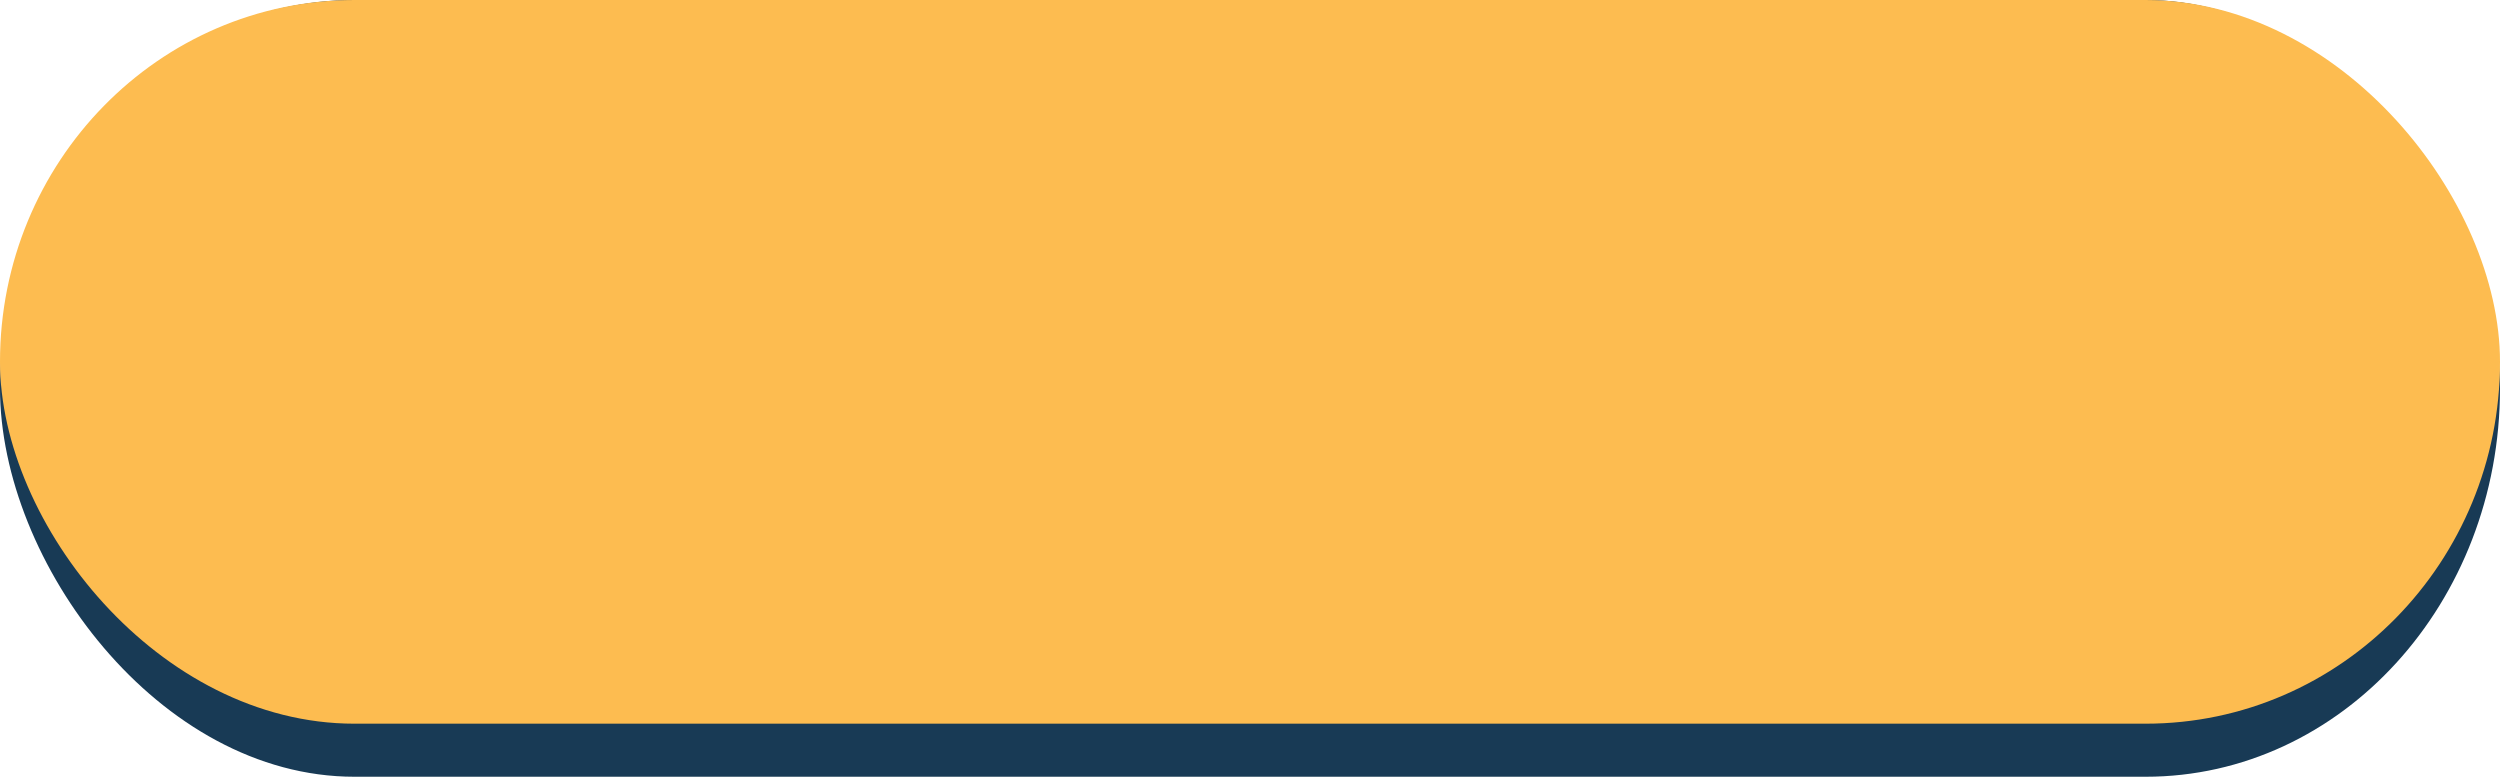
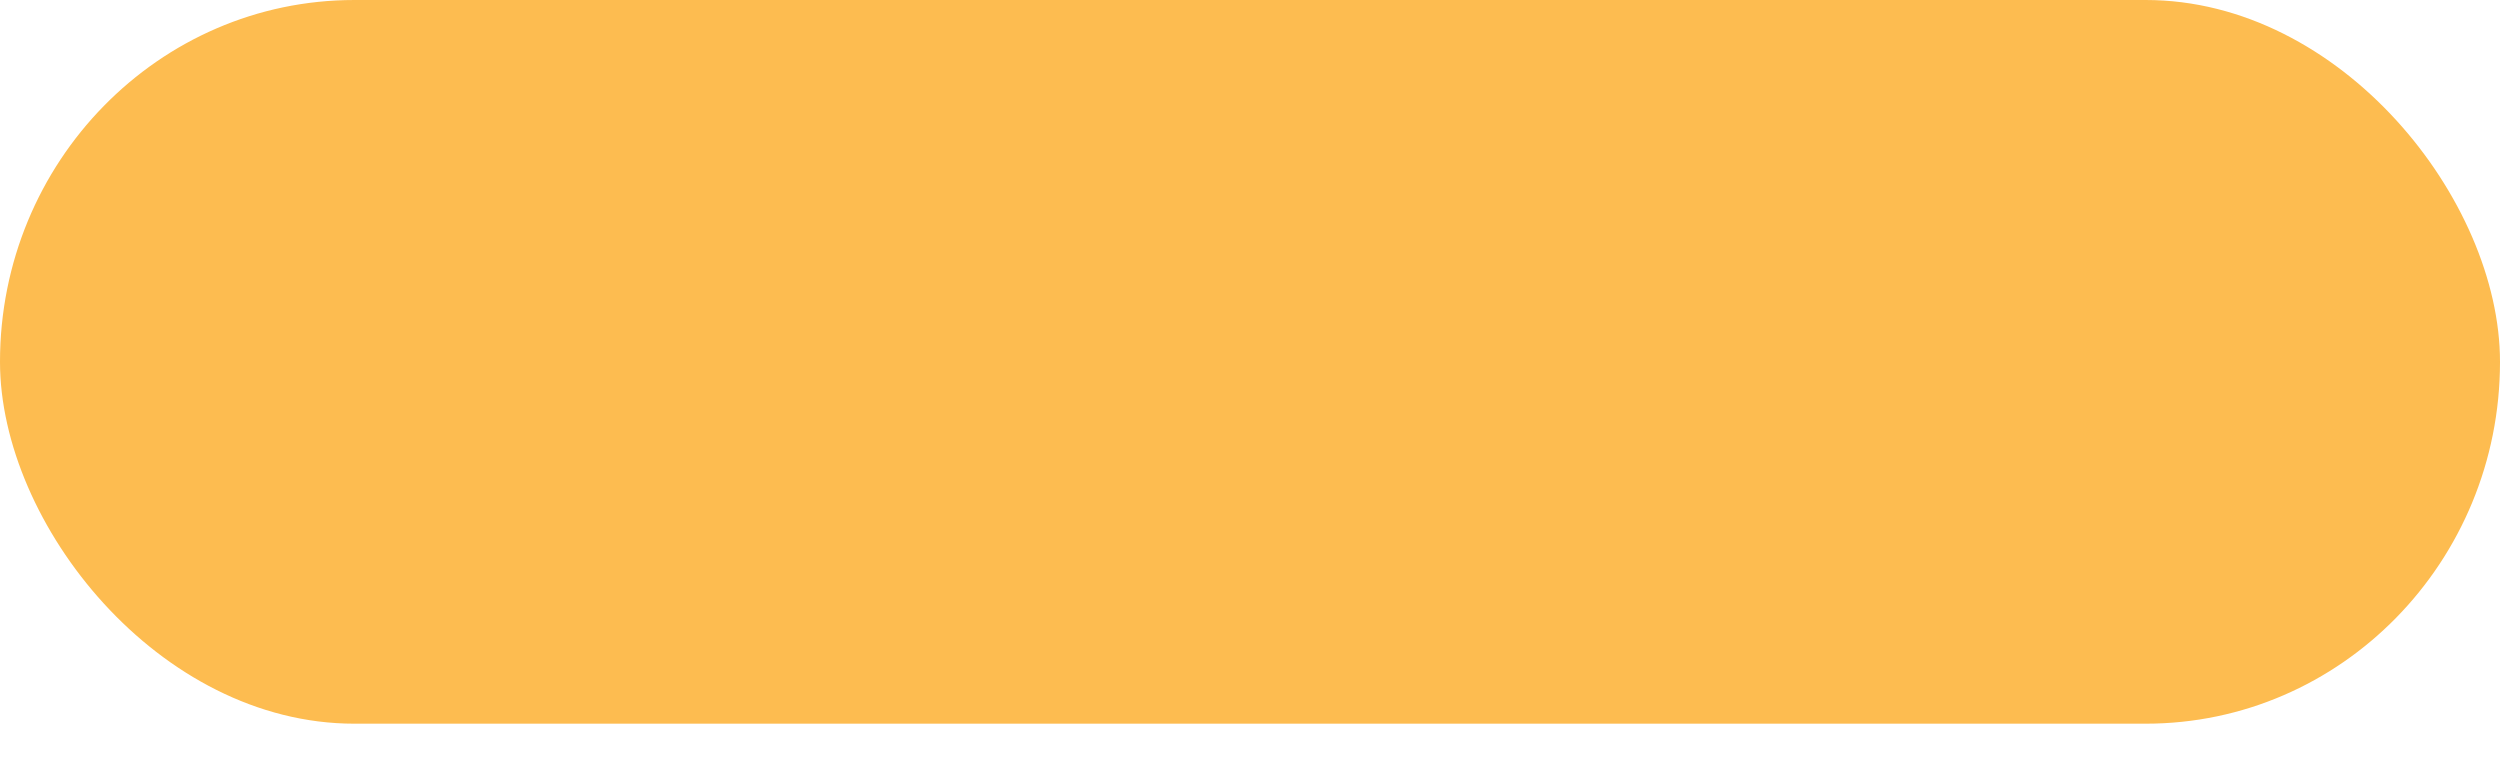
<svg xmlns="http://www.w3.org/2000/svg" clip-rule="evenodd" fill="#000000" fill-rule="evenodd" height="366" image-rendering="optimizeQuality" preserveAspectRatio="xMidYMid meet" shape-rendering="geometricPrecision" text-rendering="geometricPrecision" version="1" viewBox="911.0 1317.0 1178.0 366.0" width="1178" zoomAndPan="magnify">
  <g>
    <g>
      <g id="change1_1">
-         <rect fill="#183a55" height="366" rx="167" ry="183" width="1178" x="911" y="1317" />
-       </g>
+         </g>
      <g id="change2_1">
        <rect fill="#fdbc50" height="341" rx="167" ry="171" width="1178" x="911" y="1317" />
      </g>
    </g>
  </g>
</svg>